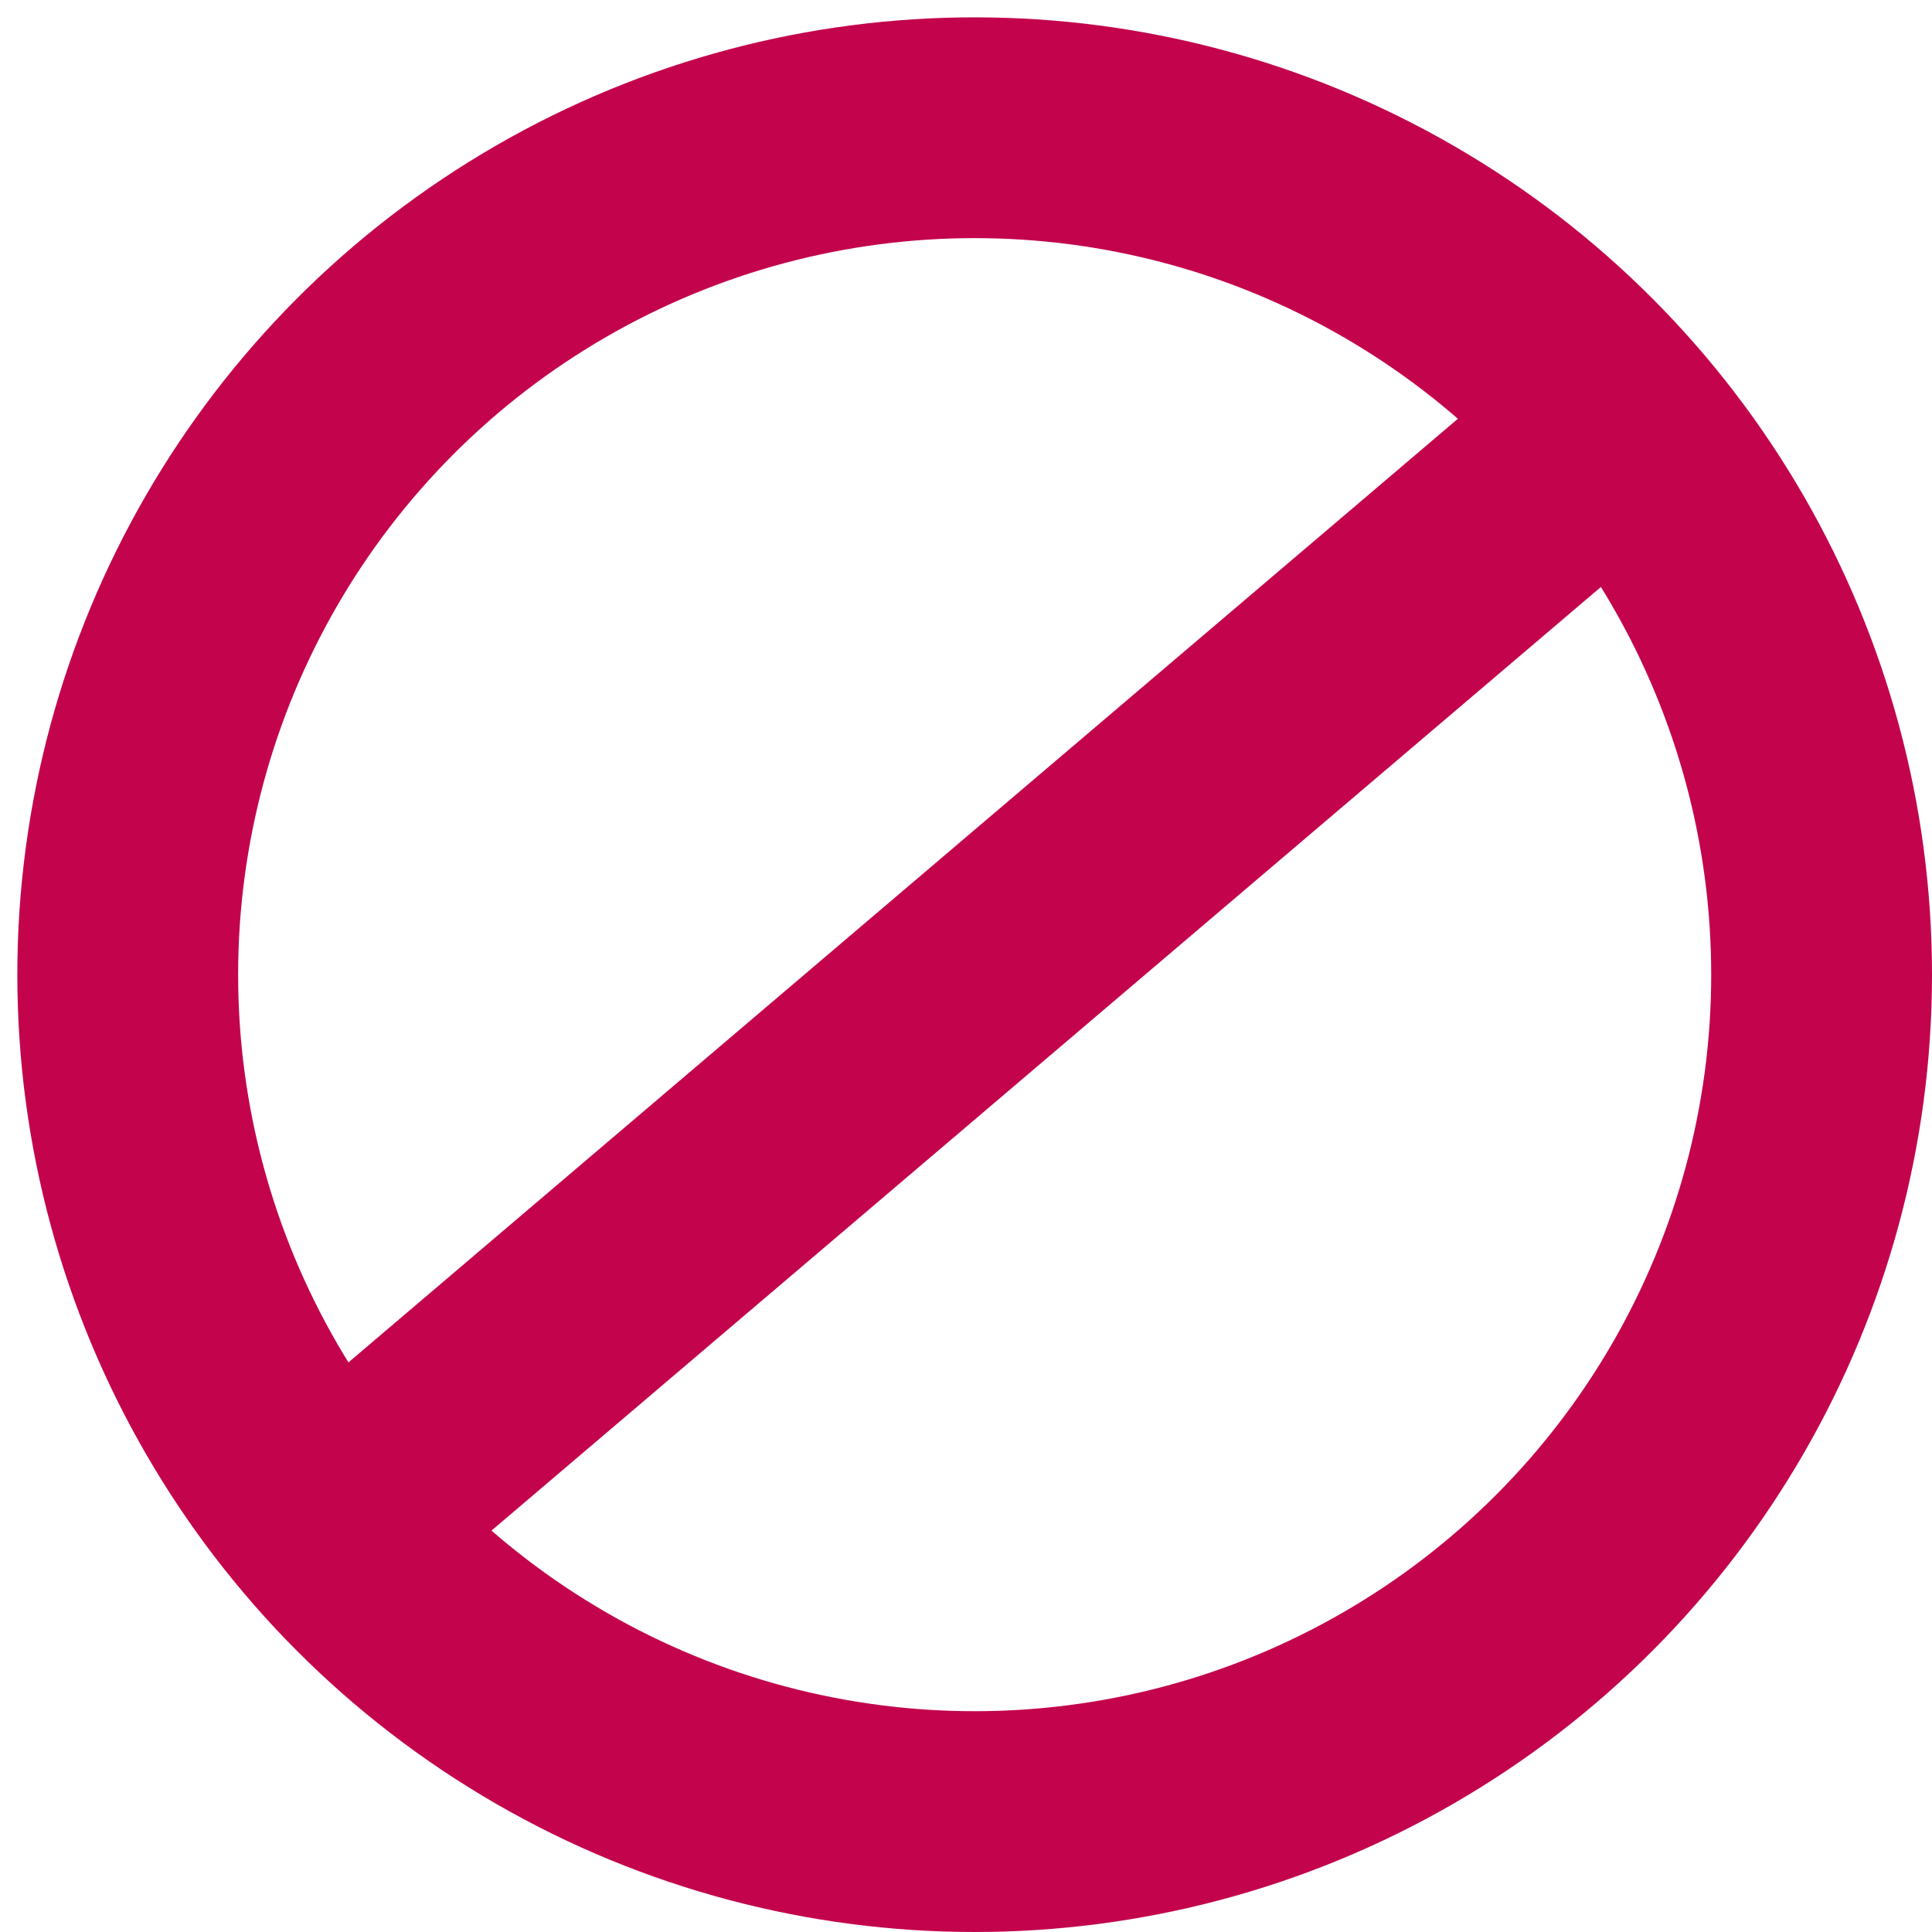
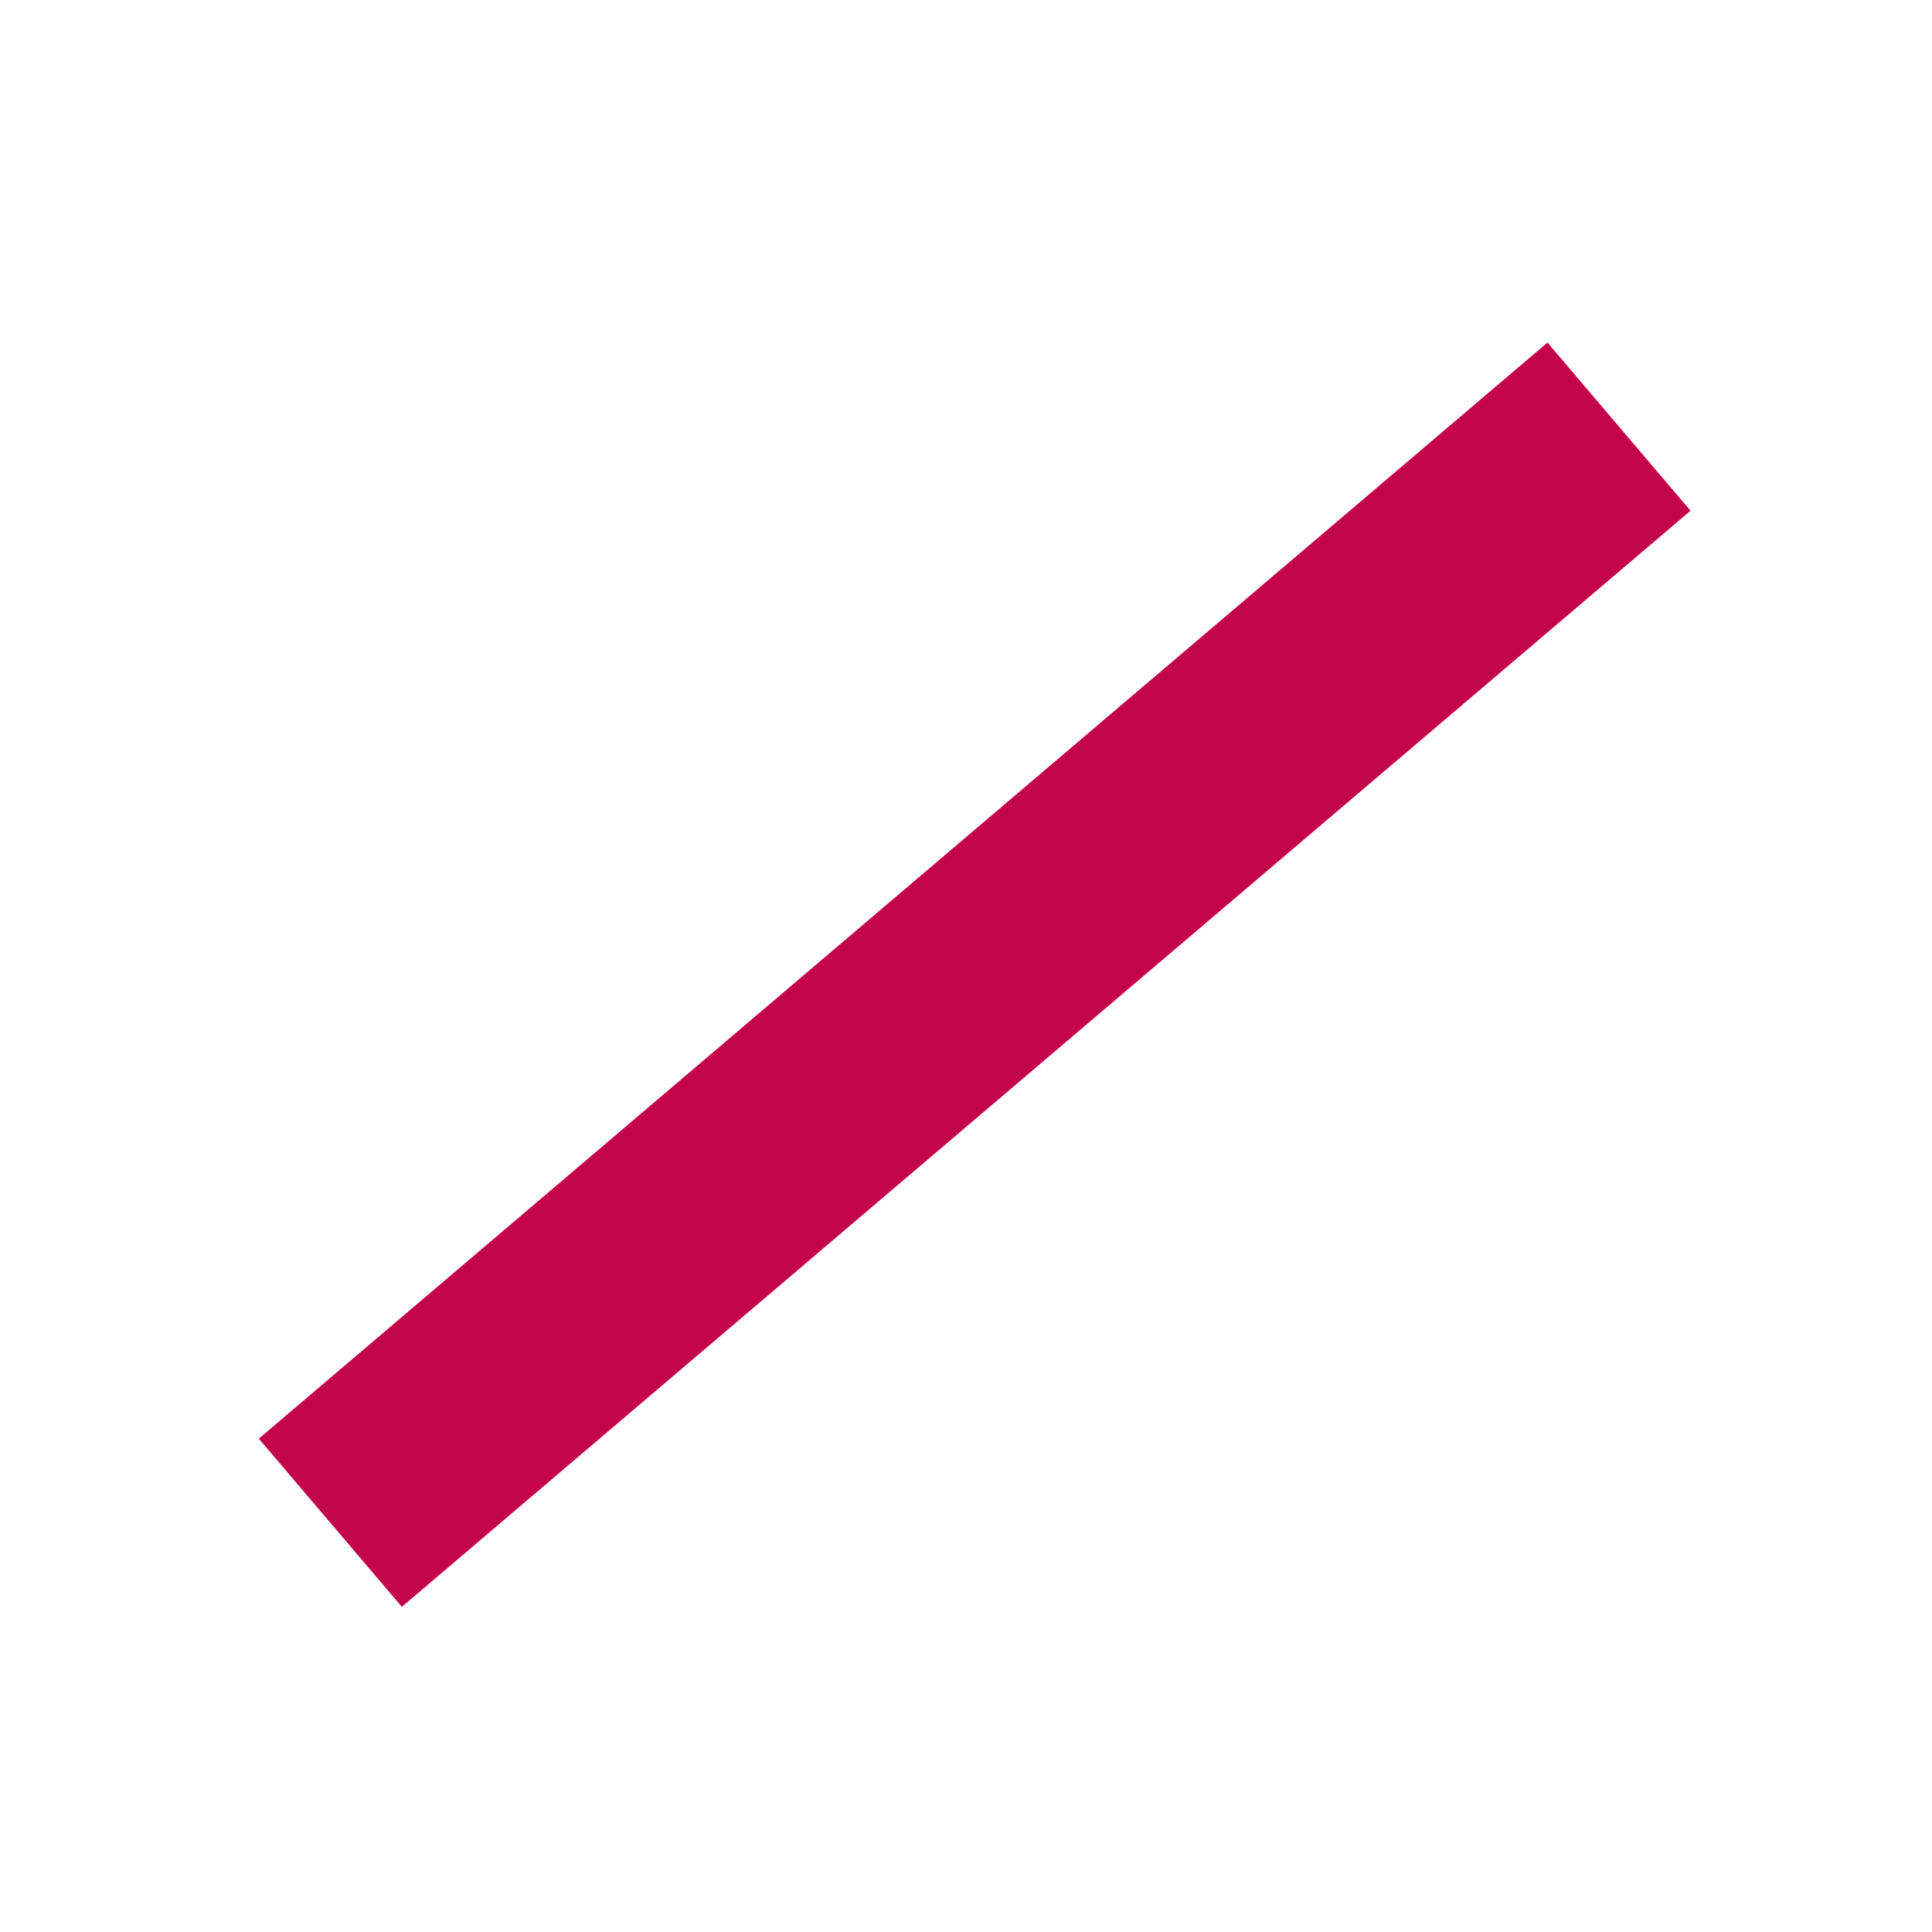
<svg xmlns="http://www.w3.org/2000/svg" width="35" height="35" viewBox="0 0 35 35" fill="none">
  <path d="M5.984 27.586L29.33 7.729" stroke="#C3044D" stroke-width="4" />
-   <circle cx="17.657" cy="17.657" r="15.343" stroke="#C3044D" stroke-width="4" />
</svg>